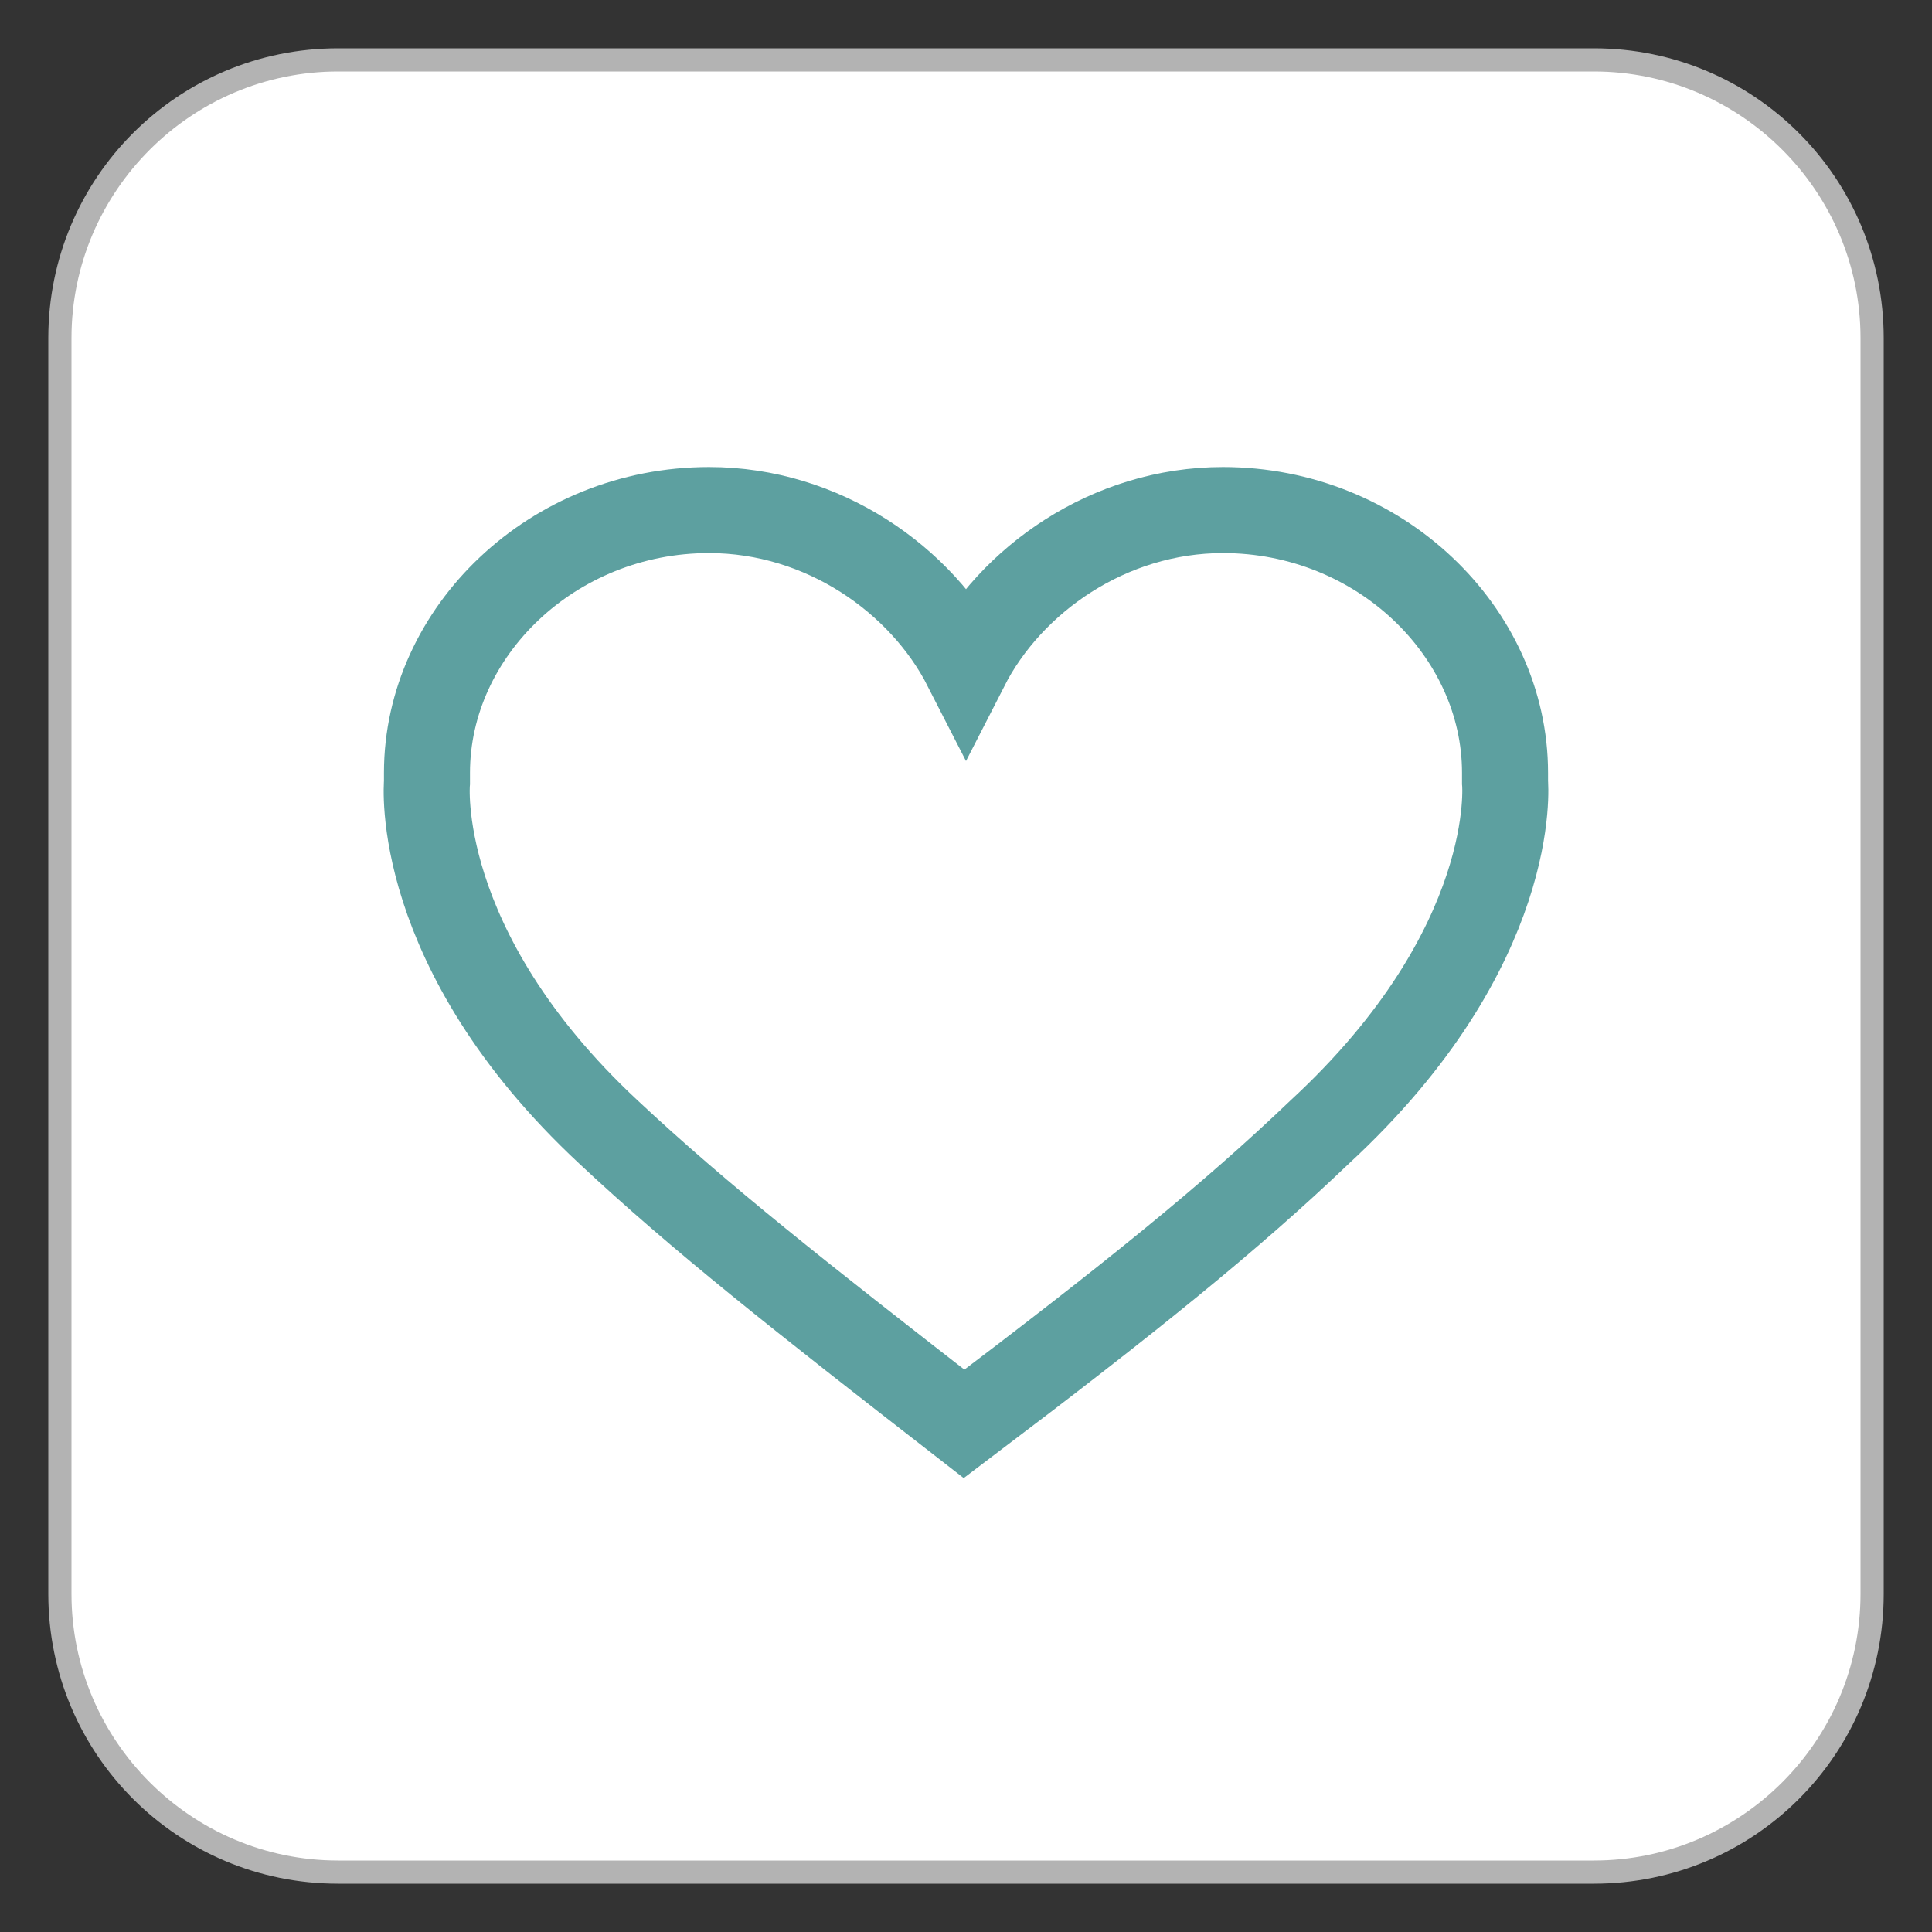
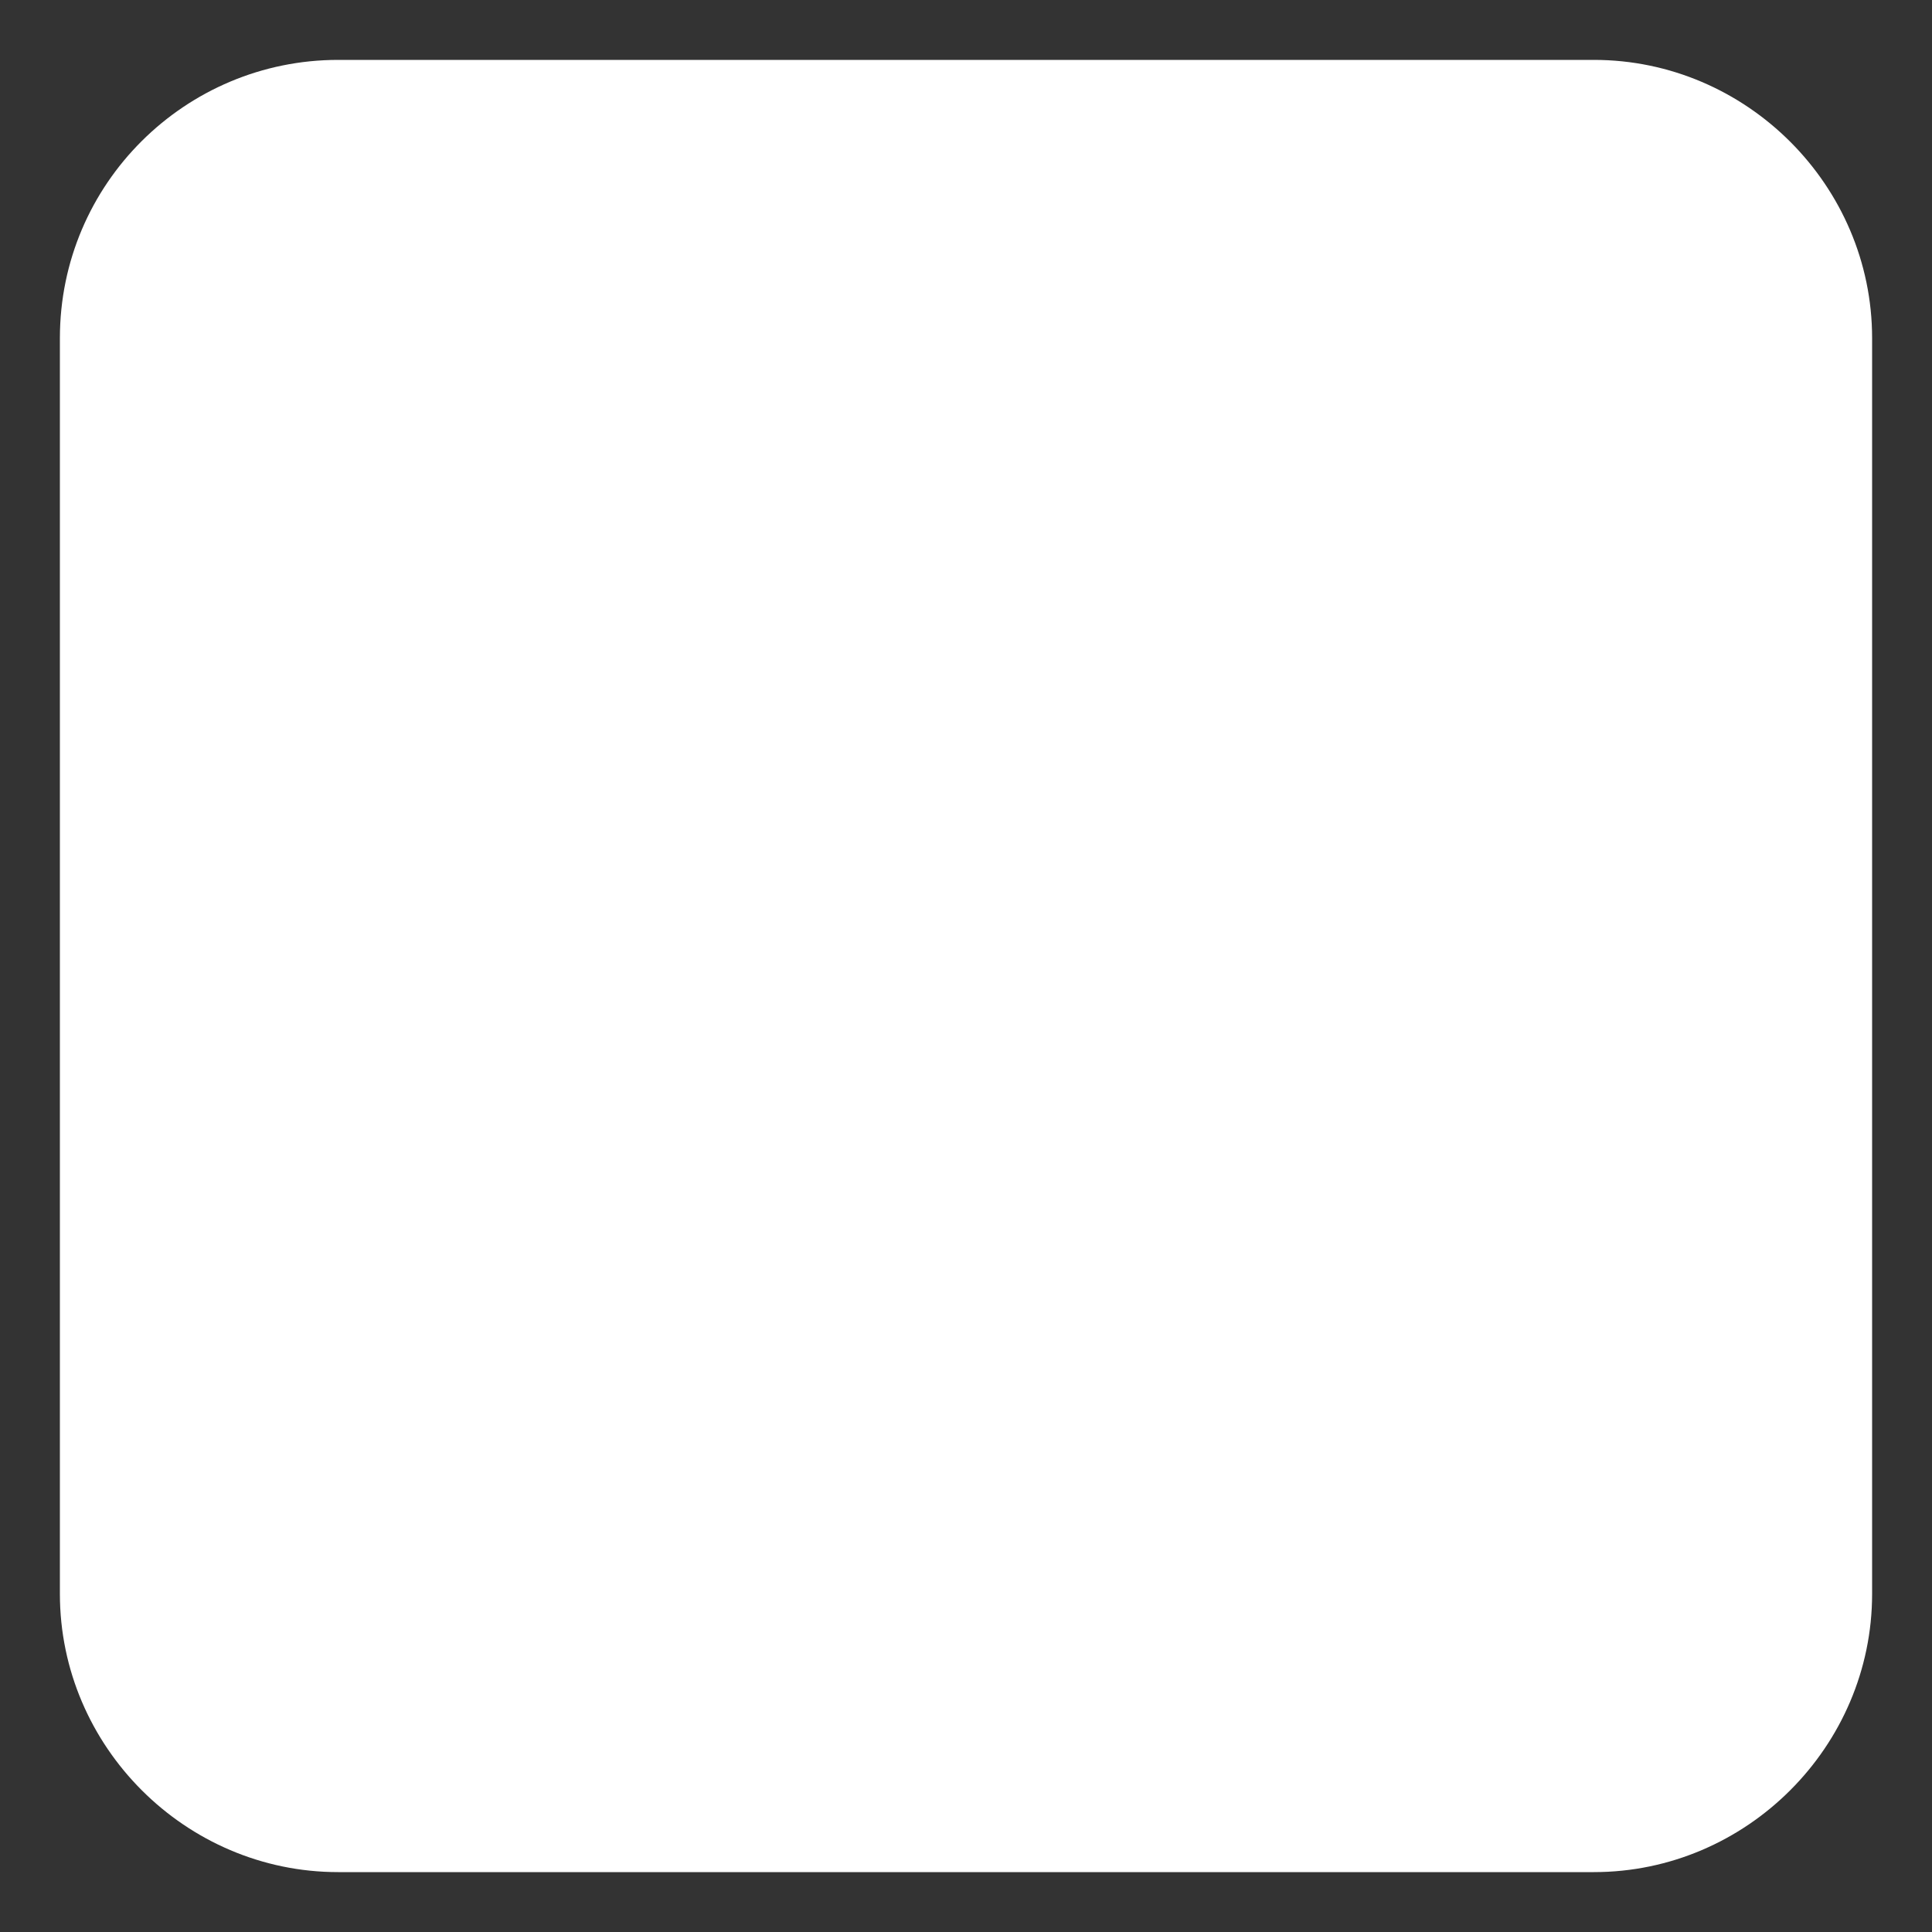
<svg xmlns="http://www.w3.org/2000/svg" version="1.1" id="Livello_1" x="0px" y="0px" viewBox="0 0 100 100" style="enable-background:new 0 0 100 100;" xml:space="preserve">
  <rect x="0" y="0" width="100" height="100" fill="#333333" stroke="none" />
  <style type="text/css">
	.st0{fill:#FFFFFF;}
	.st1{fill:#B3B3B3;}
	.st2{fill:none;stroke:#5DA0A0;stroke-width:4.453;stroke-miterlimit:10;}
</style>
  <g>
    <path class="st0" d="M17.5,96.9c-7.9,0-14.4-6.5-14.4-14.4v-65c0-8,6.5-14.4,14.4-14.4h65c7.9,0,14.4,6.5,14.4,14.4v65   c0,7.9-6.5,14.4-14.4,14.4H17.5z" />
-     <path class="st1" d="M82.5,3.7c7.6,0,13.8,6.2,13.8,13.8v65c0,7.6-6.2,13.8-13.8,13.8h-65c-7.6,0-13.8-6.2-13.8-13.8v-65   c0-7.6,6.2-13.8,13.8-13.8H82.5 M82.5,2.5h-65c-8.3,0-15,6.7-15,15v65c0,8.3,6.7,15,15,15h65c8.3,0,15-6.7,15-15v-65   C97.5,9.2,90.8,2.5,82.5,2.5L82.5,2.5z" />
  </g>
-   <path class="st2" d="M77.9,40.5L77.9,40.5c0-0.2,0-0.4,0-0.5c0-7.3-6.5-13.6-14.6-13.6c-5.9,0-11,3.6-13.3,8.1l0,0  c-2.3-4.5-7.4-8.1-13.3-8.1c-8.1,0-14.6,6.3-14.6,13.6c0,0.2,0,0.4,0,0.5l0,0c0,0-0.8,8.6,9.4,18.1c4.7,4.4,9.9,8.5,18.4,15.1  c8.6-6.5,13.8-10.7,18.4-15.1C78.7,49,77.9,40.5,77.9,40.5z" />
</svg>